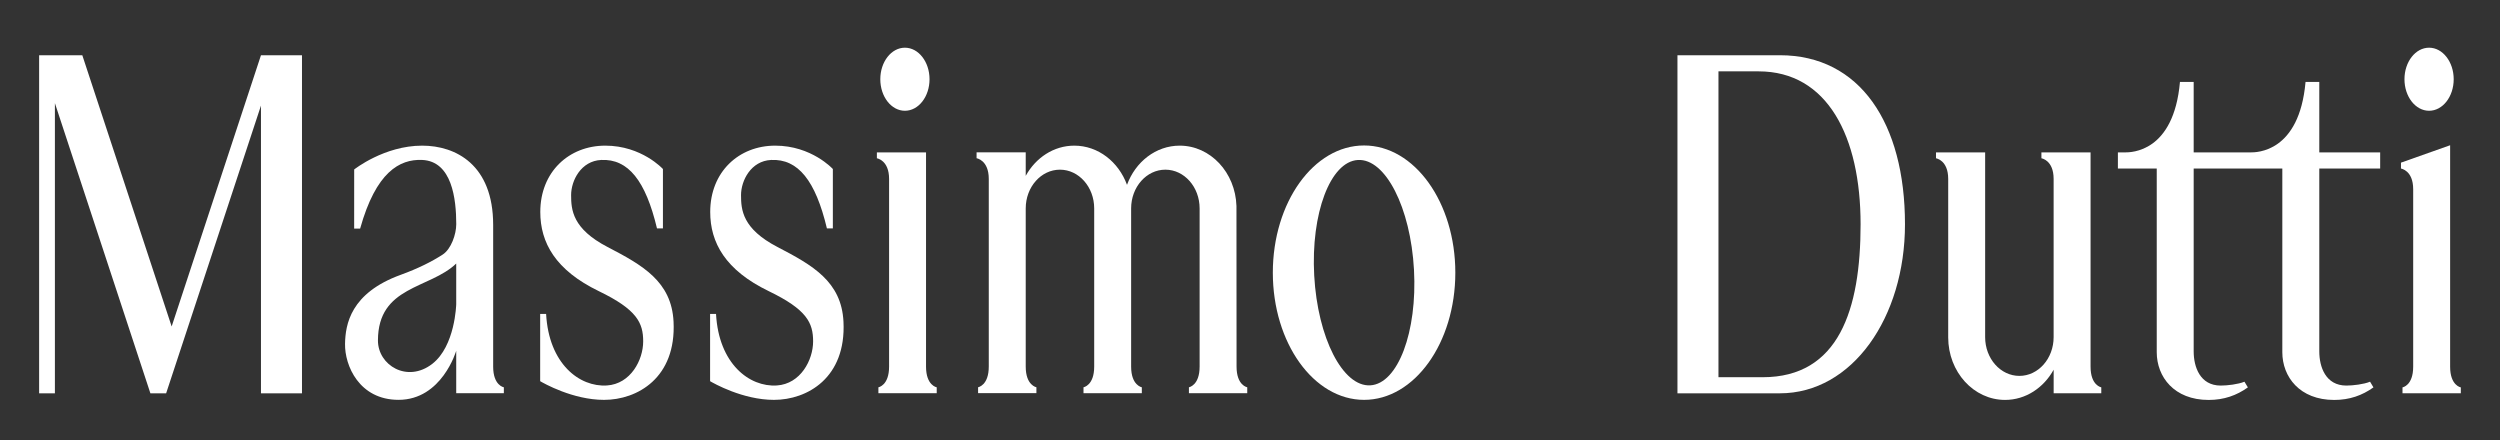
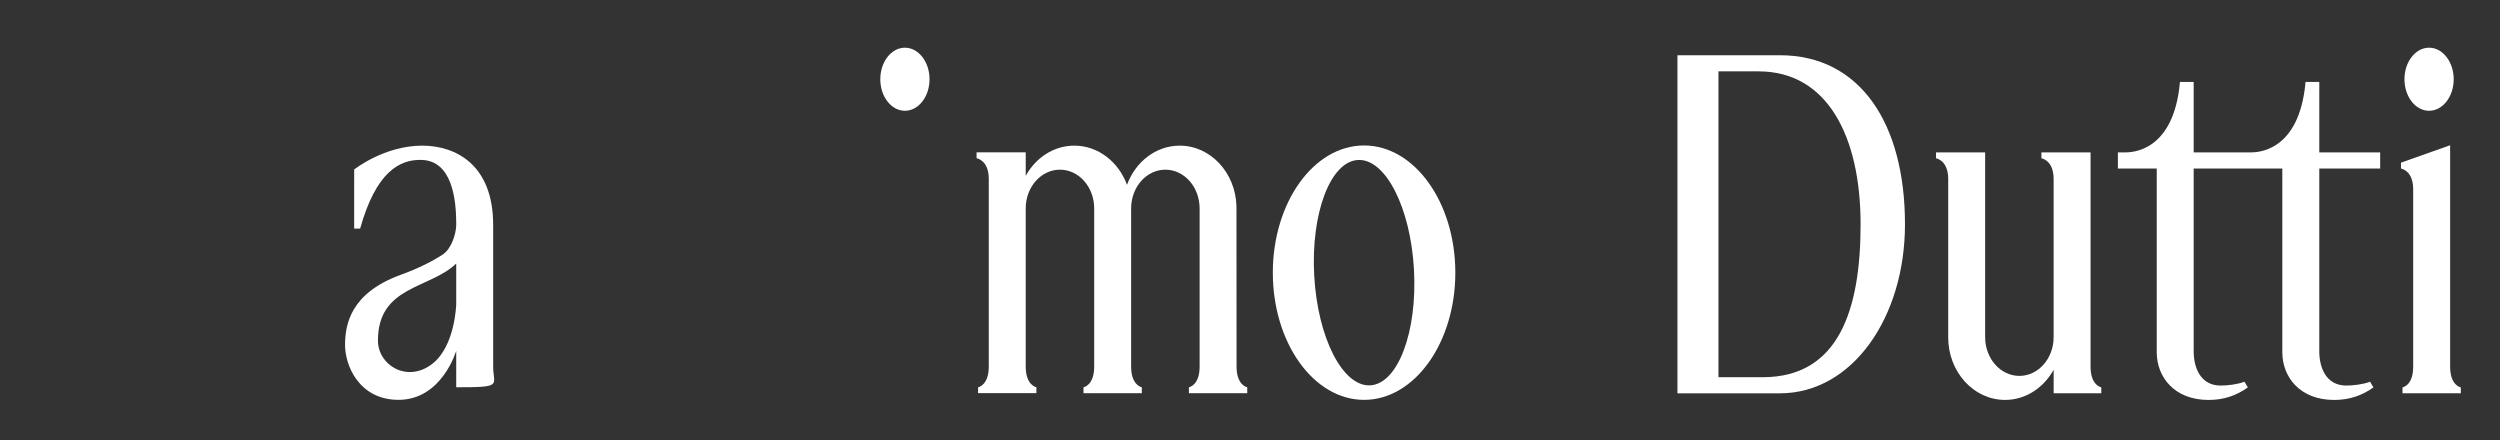
<svg xmlns="http://www.w3.org/2000/svg" fill="none" viewBox="0 0 267 47" height="47" width="267">
  <rect x="0" y="0" width="267" height="47" fill="#333333" stroke="none" />
-   <path fill="white" d="M18.333 34.867L8.79 5.899H4.179V42.006H5.863V11.018L16.062 42.006H17.743L27.872 11.278V42.006H32.252V5.899H27.872L18.333 34.867Z" />
  <path fill="white" d="M96.645 11.83C98.097 11.83 99.274 10.324 99.274 8.462C99.274 6.604 98.097 5.094 96.645 5.094C95.192 5.094 94.016 6.604 94.016 8.462C94.016 10.321 95.192 11.83 96.645 11.83Z" />
  <path fill="white" d="M190.091 5.899H179.152V42.006H190.091C197.81 42.006 203.452 33.922 203.452 23.954C203.452 13.136 198.628 5.899 190.091 5.899ZM188.254 40.287H183.532V7.621H187.82C195.168 7.621 198.711 14.582 198.711 23.954C198.711 33.066 196.386 40.287 188.254 40.287Z" />
  <path fill="white" d="M261.674 39.171V15.512L256.425 17.371V18.002C256.425 18.002 257.728 18.189 257.728 20.206V39.168C257.728 41.185 256.587 41.372 256.587 41.372V42.003H262.815V41.372C262.815 41.375 261.674 41.185 261.674 39.171Z" />
-   <path fill="white" d="M64.88 26.376C61.138 24.429 60.995 22.409 60.995 20.842C60.995 19.275 62.057 17.185 64.208 17.084C67.094 16.948 68.952 19.301 70.167 24.394H70.801V18.051C70.801 18.051 68.537 15.555 64.645 15.555C60.754 15.555 57.703 18.362 57.703 22.637C57.703 25.91 59.317 28.853 63.954 31.095C68.032 33.065 68.692 34.482 68.692 36.461C68.692 38.44 67.36 41.003 64.82 41.168C61.886 41.358 58.613 38.853 58.325 33.531H57.69V40.711C58.052 40.923 61.173 42.706 64.512 42.706C68.064 42.706 72.231 40.359 71.936 34.365C71.727 30.061 68.626 28.323 64.88 26.376Z" />
-   <path fill="white" d="M52.67 39.16V24.017C52.67 17.591 48.674 15.555 45.087 15.555C41.031 15.555 37.827 18.099 37.827 18.099L37.824 24.416H38.462C40.152 18.359 42.689 16.985 45.074 17.081C48.271 17.211 48.728 21.245 48.728 23.944C48.728 25.019 48.182 26.601 47.278 27.188C46.149 27.921 44.675 28.669 42.781 29.357C37.425 31.305 36.889 34.66 36.85 36.718C36.806 39.036 38.36 42.703 42.566 42.703C47.199 42.703 48.724 37.464 48.724 37.464V41.992H53.811V41.361C53.808 41.364 52.67 41.174 52.67 39.16ZM48.724 32.491C48.724 32.491 48.62 36.962 46.165 38.862C43.492 40.93 40.364 39.008 40.364 36.369C40.364 30.515 45.883 30.876 48.724 28.146V32.491Z" />
-   <path fill="white" d="M83.028 26.376C79.285 24.429 79.142 22.409 79.142 20.842C79.142 19.275 80.205 17.185 82.355 17.084C85.241 16.948 87.1 19.301 88.314 24.394H88.949V18.051C88.949 18.051 86.684 15.555 82.793 15.555C78.898 15.555 75.851 18.362 75.851 22.637C75.851 25.91 77.465 28.853 82.102 31.095C86.18 33.065 86.84 34.482 86.84 36.461C86.84 38.44 85.508 41.003 82.967 41.168C80.034 41.358 76.761 38.853 76.472 33.531H75.838V40.711C76.199 40.923 79.32 42.706 82.66 42.706C86.212 42.706 90.379 40.359 90.084 34.365C89.875 30.061 86.773 28.323 83.028 26.376Z" />
+   <path fill="white" d="M52.67 39.16V24.017C52.67 17.591 48.674 15.555 45.087 15.555C41.031 15.555 37.827 18.099 37.827 18.099L37.824 24.416H38.462C40.152 18.359 42.689 16.985 45.074 17.081C48.271 17.211 48.728 21.245 48.728 23.944C48.728 25.019 48.182 26.601 47.278 27.188C46.149 27.921 44.675 28.669 42.781 29.357C37.425 31.305 36.889 34.66 36.85 36.718C36.806 39.036 38.36 42.703 42.566 42.703C47.199 42.703 48.724 37.464 48.724 37.464V41.992V41.361C53.808 41.364 52.67 41.174 52.67 39.16ZM48.724 32.491C48.724 32.491 48.62 36.962 46.165 38.862C43.492 40.93 40.364 39.008 40.364 36.369C40.364 30.515 45.883 30.876 48.724 28.146V32.491Z" />
  <path fill="white" d="M145.683 15.536C140.301 15.536 135.938 21.619 135.938 29.122C135.938 36.626 140.301 42.705 145.683 42.705C151.065 42.705 155.429 36.623 155.429 29.122C155.429 21.619 151.068 15.536 145.683 15.536ZM146.352 41.154C143.409 41.329 140.726 36.083 140.358 29.436C139.991 22.789 142.077 17.261 145.02 17.087C147.964 16.912 150.647 22.158 151.014 28.805C151.379 35.452 149.296 40.98 146.352 41.154Z" />
  <path fill="white" d="M132.064 39.157L132.054 22.006C131.943 18.425 129.276 15.555 125.994 15.555C123.441 15.555 121.262 17.29 120.364 19.741C119.467 17.29 117.285 15.555 114.735 15.555C112.534 15.555 110.612 16.849 109.547 18.781V16.269H104.298V16.9C104.298 16.9 105.601 17.09 105.601 19.104V39.154C105.601 41.171 104.46 41.358 104.46 41.358V41.989H110.688V41.358C110.688 41.358 109.547 41.168 109.547 39.154V22.26C109.547 19.973 111.183 18.121 113.203 18.121C115.223 18.121 116.86 19.973 116.86 22.26V39.157C116.86 41.174 115.718 41.361 115.718 41.361V41.992H121.947V41.361C121.947 41.361 120.805 41.171 120.805 39.157V22.26C120.805 19.973 122.442 18.121 124.462 18.121C126.482 18.121 128.119 19.973 128.119 22.26V39.157C128.119 41.174 126.977 41.361 126.977 41.361V41.992H133.206V41.361C133.206 41.361 132.064 41.171 132.064 39.157Z" />
  <path fill="white" d="M223.272 39.162V16.274H218.023V16.905C218.023 16.905 219.327 17.095 219.327 19.109V36.007C219.327 38.293 217.69 40.145 215.67 40.145C213.65 40.145 212.013 38.293 212.013 36.007V16.274H206.765V16.905C206.765 16.905 208.068 17.095 208.068 19.109V36.032C208.068 39.72 210.786 42.711 214.141 42.711C216.342 42.711 218.264 41.417 219.33 39.486V41.998H224.417V41.366C224.414 41.366 223.272 41.176 223.272 39.162Z" />
-   <path fill="white" d="M98.9 39.162V16.274H93.651V16.905C93.651 16.905 94.955 17.095 94.955 19.109V39.159C94.955 41.176 93.813 41.363 93.813 41.363V41.994H100.042V41.363C100.042 41.366 98.9 41.176 98.9 39.162Z" />
  <path fill="white" d="M259.426 11.83C260.879 11.83 262.055 10.324 262.055 8.462C262.055 6.604 260.879 5.094 259.426 5.094C257.973 5.094 256.797 6.604 256.797 8.462C256.797 10.321 257.973 11.83 259.426 11.83Z" />
  <path fill="white" d="M247.697 8.754H246.232C245.563 16.277 241.012 16.277 240.342 16.277C239.673 16.277 234.285 16.277 234.285 16.277V8.754H232.82C232.151 16.277 227.6 16.277 226.93 16.277C226.258 16.277 226.191 16.277 226.191 16.277V17.996H230.34V37.618C230.34 40.247 232.198 42.714 235.883 42.714C237.523 42.714 238.868 42.232 240.073 41.373L239.708 40.767C239.029 41.046 237.878 41.179 237.174 41.179C234.954 41.179 234.285 39.169 234.285 37.538V17.996H243.752V37.618C243.752 40.247 245.61 42.714 249.295 42.714C250.935 42.714 252.28 42.232 253.485 41.373L253.123 40.767C252.445 41.046 251.293 41.179 250.589 41.179C248.369 41.179 247.7 39.169 247.7 37.538V17.996H254.202V16.277H247.7V8.754H247.697Z" />
</svg>